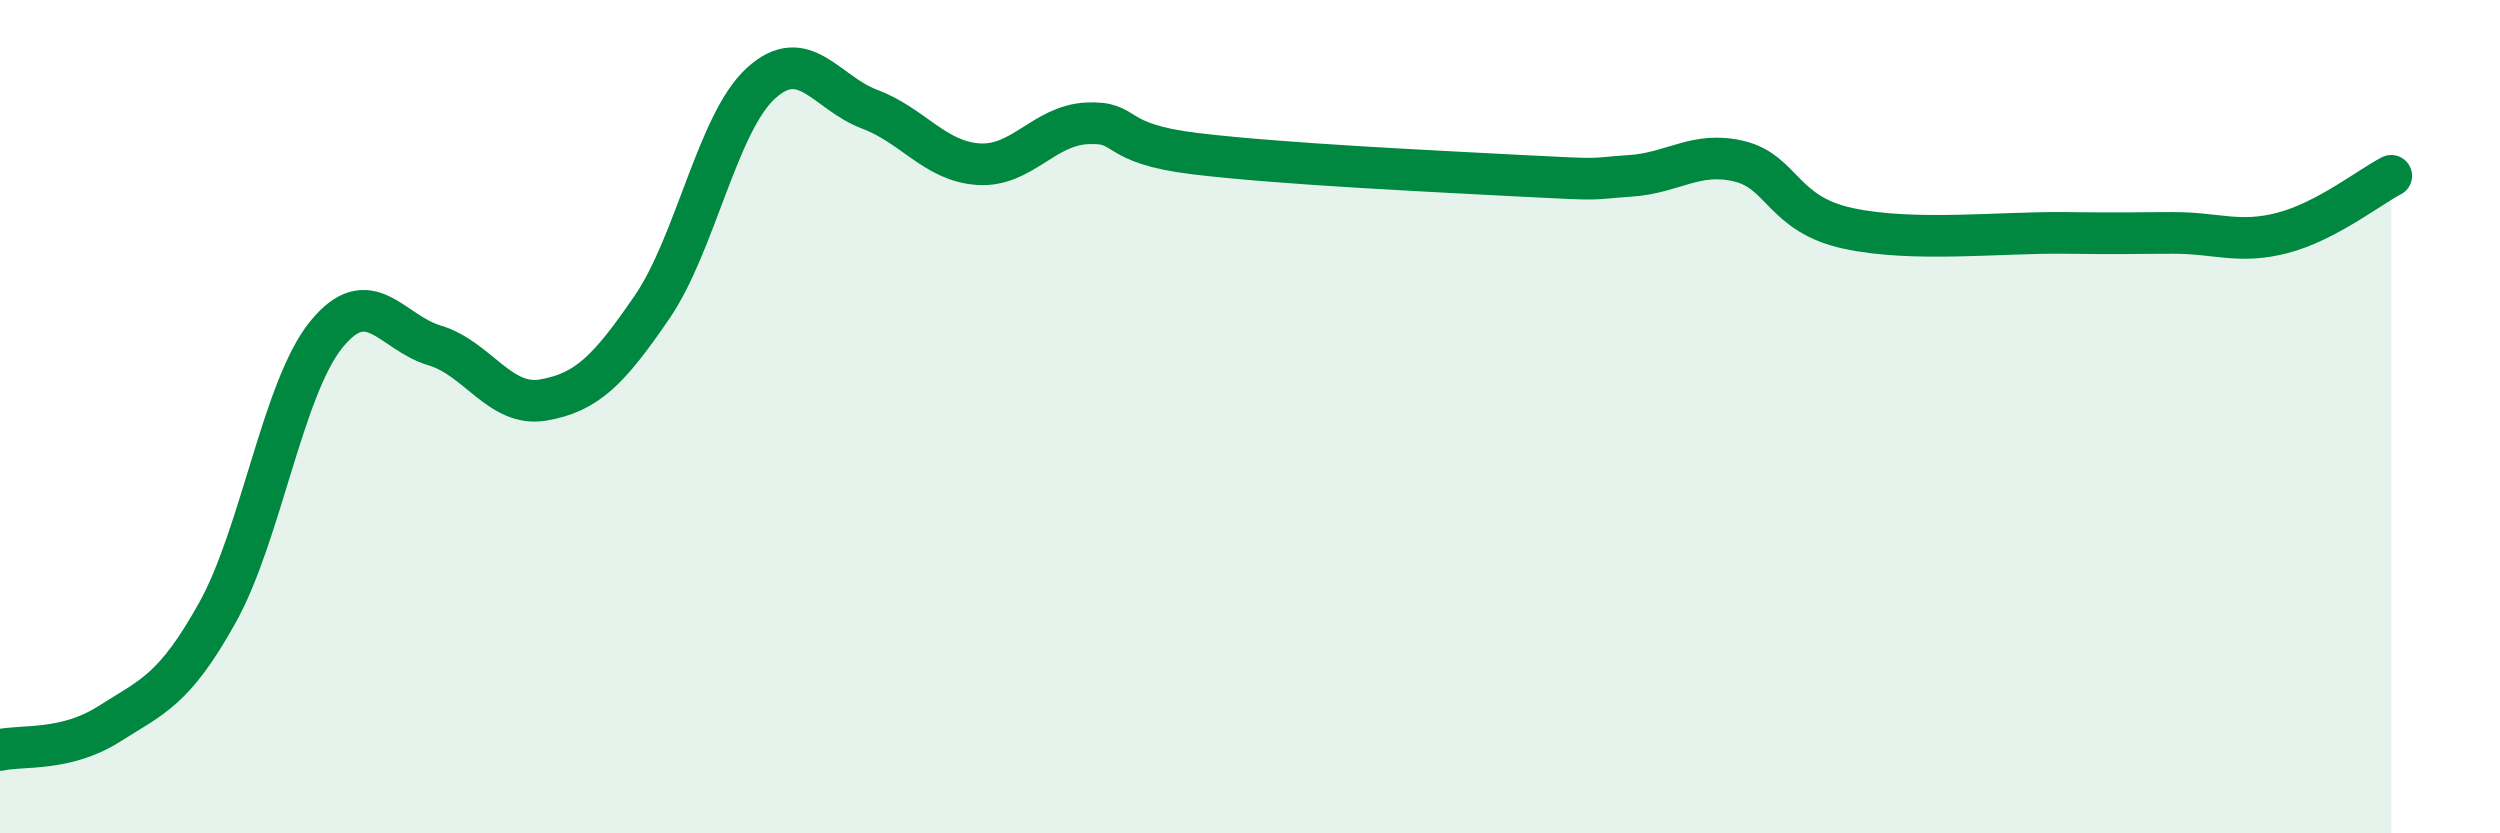
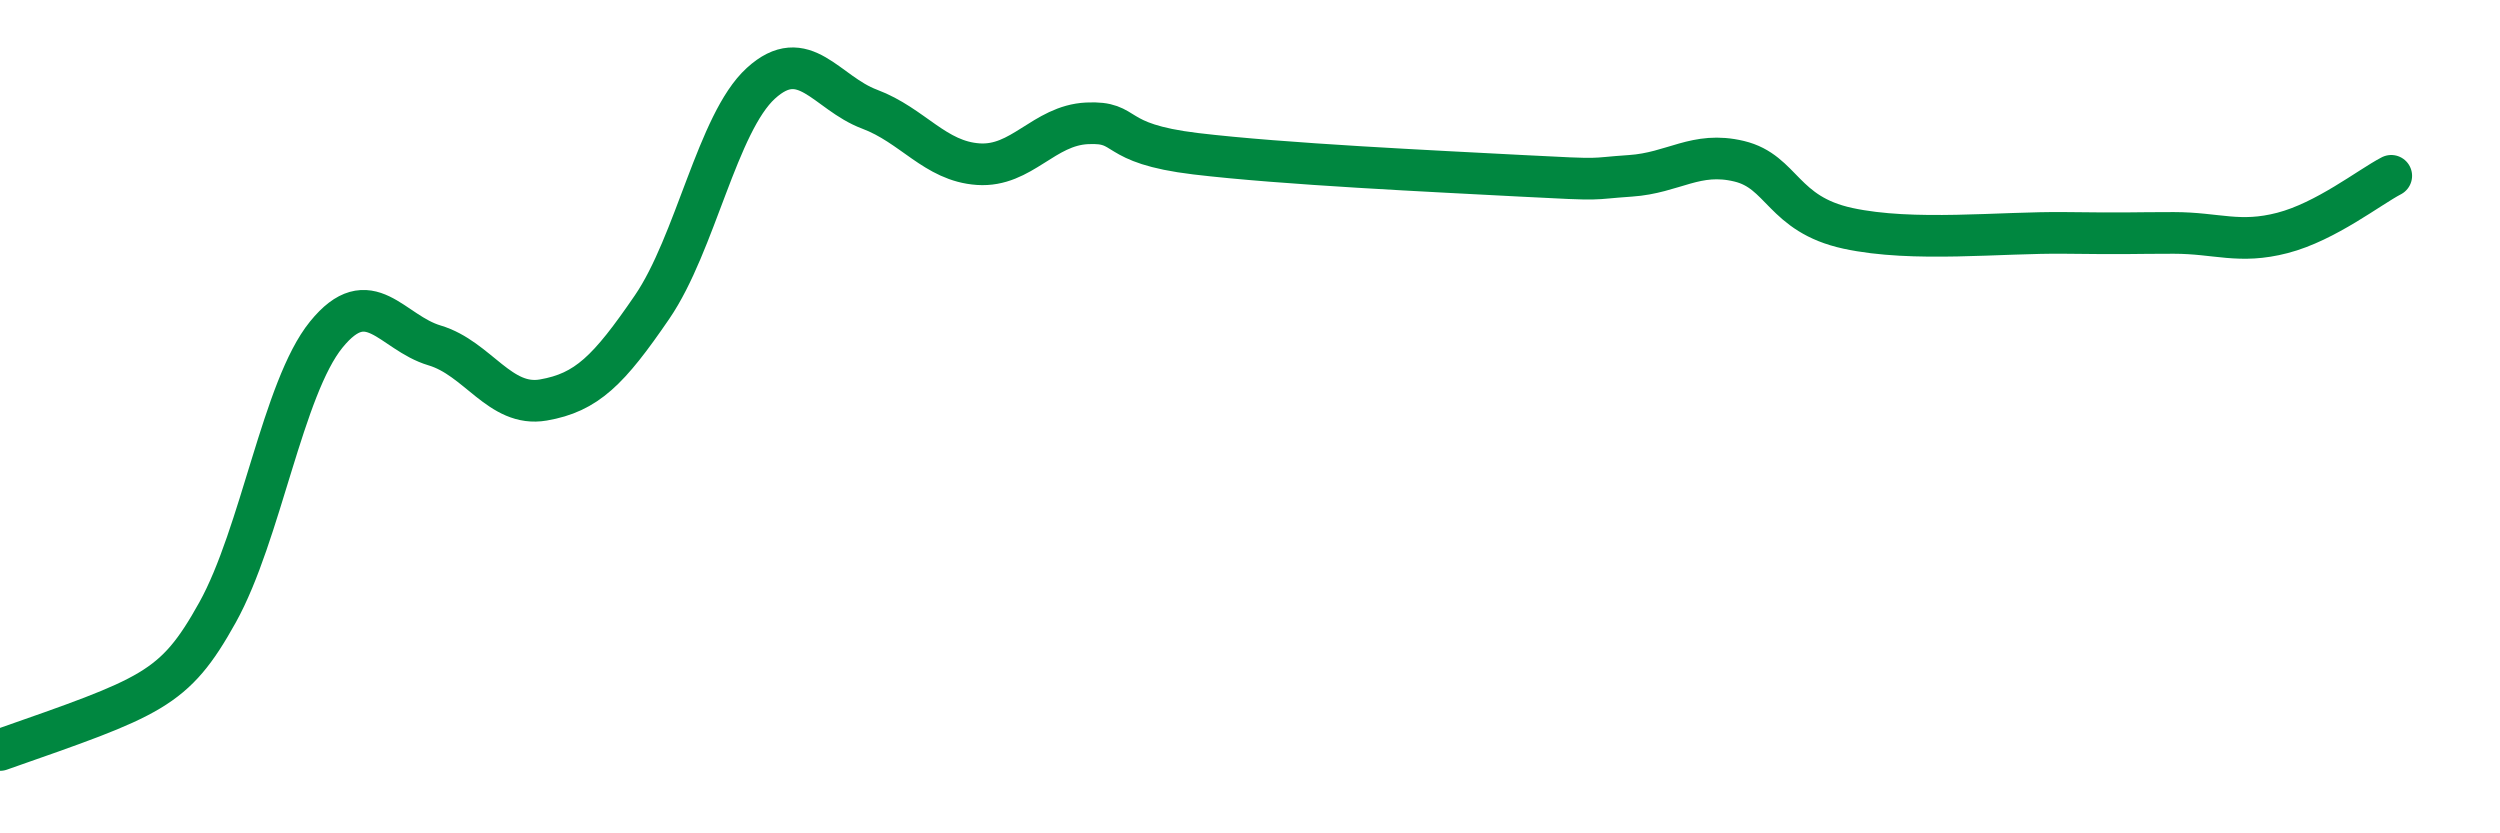
<svg xmlns="http://www.w3.org/2000/svg" width="60" height="20" viewBox="0 0 60 20">
-   <path d="M 0,18 C 0.52,17.88 1.57,18.04 2.61,17.38 C 3.65,16.72 4.18,16.57 5.22,14.7 C 6.26,12.83 6.79,9.31 7.83,8.03 C 8.87,6.75 9.39,7.98 10.43,8.29 C 11.47,8.6 12,9.78 13.04,9.6 C 14.08,9.42 14.61,8.89 15.65,7.37 C 16.69,5.85 17.22,2.95 18.26,2 C 19.3,1.05 19.83,2.23 20.87,2.62 C 21.91,3.01 22.44,3.87 23.48,3.94 C 24.52,4.01 25.05,3.01 26.09,2.96 C 27.13,2.91 26.61,3.44 28.7,3.69 C 30.79,3.94 34.43,4.11 36.52,4.22 C 38.61,4.33 38.09,4.29 39.13,4.22 C 40.17,4.15 40.7,3.62 41.74,3.87 C 42.78,4.12 42.78,5.14 44.35,5.48 C 45.92,5.82 48.01,5.57 49.57,5.59 C 51.13,5.61 51.13,5.59 52.17,5.59 C 53.21,5.59 53.74,5.86 54.78,5.59 C 55.82,5.32 56.87,4.49 57.39,4.22L57.39 20L0 20Z" fill="#008740" opacity="0.1" stroke-linecap="round" stroke-linejoin="round" />
-   <path d="M 0,18 C 0.52,17.88 1.57,18.04 2.61,17.38 C 3.65,16.72 4.18,16.57 5.22,14.7 C 6.26,12.83 6.79,9.31 7.83,8.03 C 8.87,6.75 9.39,7.98 10.43,8.29 C 11.47,8.6 12,9.78 13.04,9.6 C 14.08,9.42 14.61,8.89 15.65,7.37 C 16.69,5.85 17.22,2.95 18.26,2 C 19.3,1.05 19.83,2.23 20.87,2.62 C 21.91,3.01 22.44,3.87 23.48,3.94 C 24.52,4.01 25.05,3.01 26.09,2.96 C 27.13,2.91 26.61,3.44 28.7,3.69 C 30.79,3.94 34.43,4.11 36.52,4.22 C 38.61,4.33 38.09,4.29 39.13,4.22 C 40.17,4.15 40.7,3.62 41.74,3.87 C 42.78,4.12 42.78,5.14 44.35,5.48 C 45.92,5.82 48.01,5.57 49.57,5.59 C 51.13,5.61 51.13,5.59 52.17,5.59 C 53.21,5.59 53.74,5.86 54.78,5.59 C 55.82,5.32 56.87,4.49 57.39,4.22" stroke="#008740" stroke-width="1" fill="none" stroke-linecap="round" stroke-linejoin="round" />
+   <path d="M 0,18 C 3.65,16.72 4.18,16.57 5.22,14.7 C 6.26,12.83 6.79,9.31 7.83,8.03 C 8.87,6.75 9.39,7.98 10.43,8.29 C 11.47,8.6 12,9.78 13.04,9.6 C 14.08,9.42 14.61,8.89 15.65,7.37 C 16.69,5.85 17.22,2.95 18.26,2 C 19.3,1.05 19.83,2.23 20.87,2.62 C 21.91,3.01 22.44,3.87 23.48,3.94 C 24.52,4.01 25.05,3.01 26.09,2.96 C 27.13,2.91 26.61,3.44 28.7,3.69 C 30.79,3.94 34.43,4.11 36.52,4.22 C 38.61,4.33 38.09,4.29 39.13,4.22 C 40.17,4.15 40.7,3.62 41.74,3.87 C 42.78,4.12 42.78,5.14 44.35,5.48 C 45.92,5.82 48.01,5.57 49.57,5.59 C 51.13,5.61 51.13,5.59 52.17,5.59 C 53.21,5.59 53.74,5.86 54.78,5.59 C 55.82,5.32 56.87,4.49 57.39,4.22" stroke="#008740" stroke-width="1" fill="none" stroke-linecap="round" stroke-linejoin="round" />
</svg>